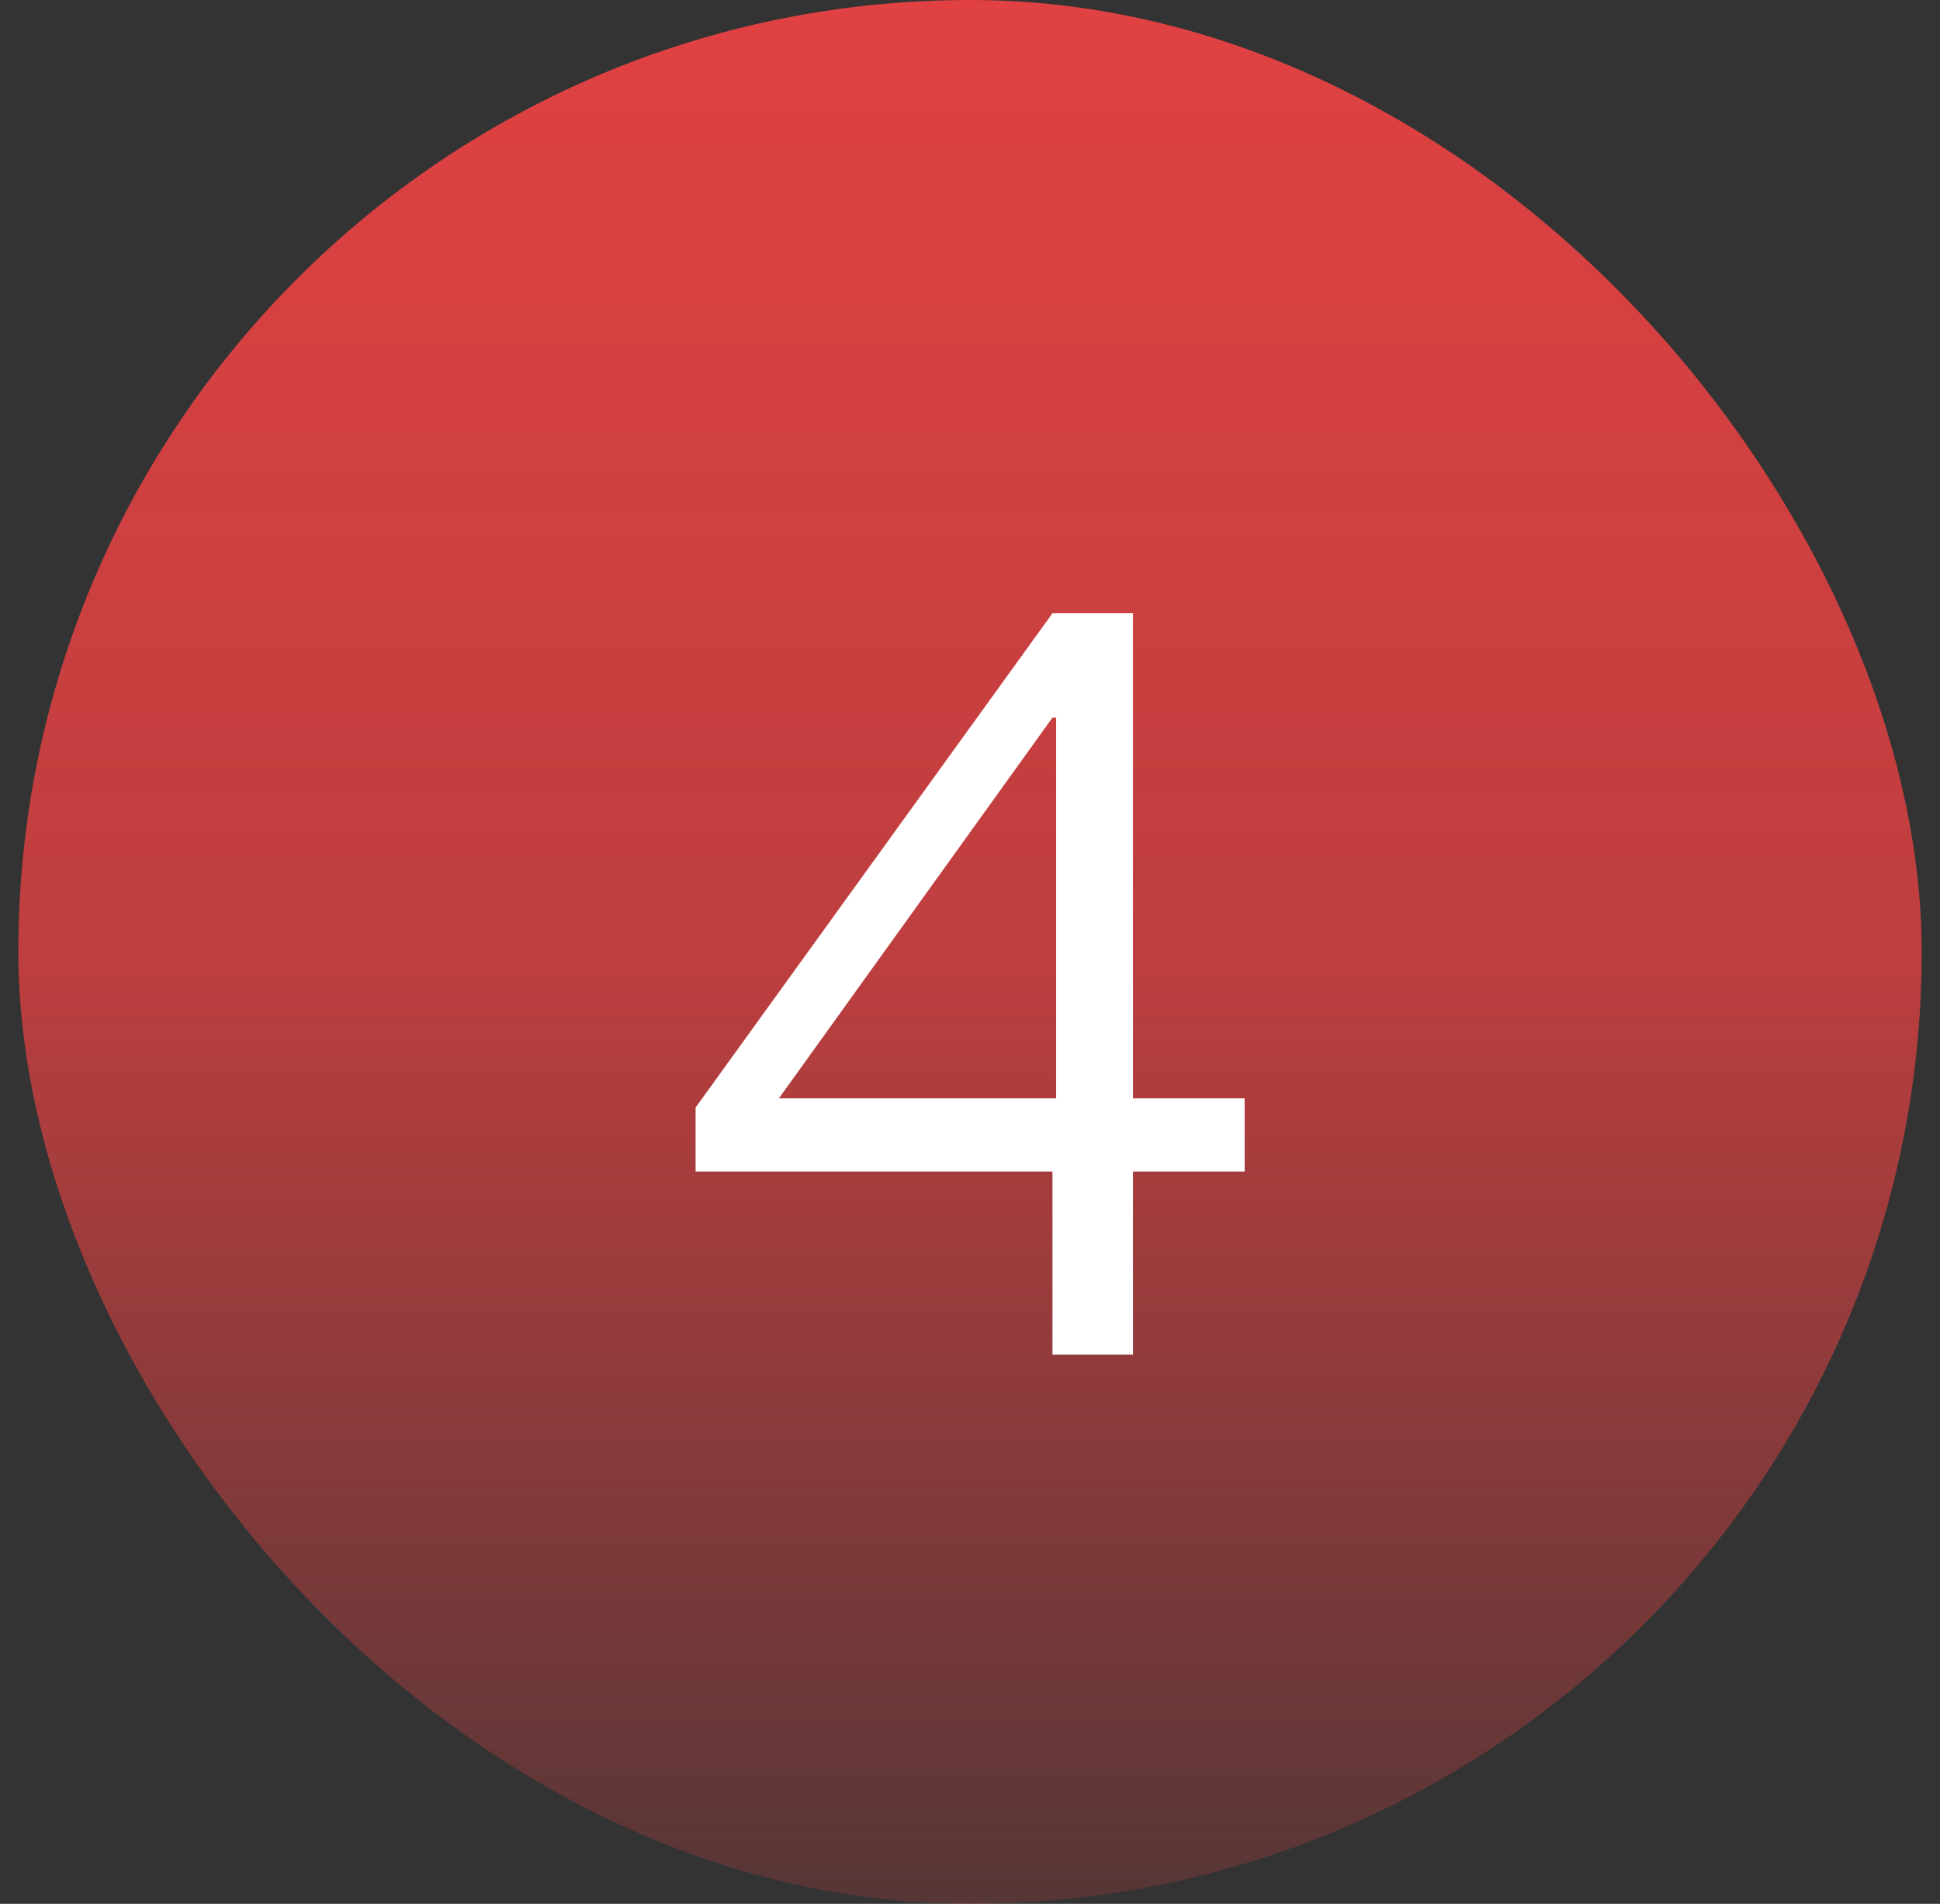
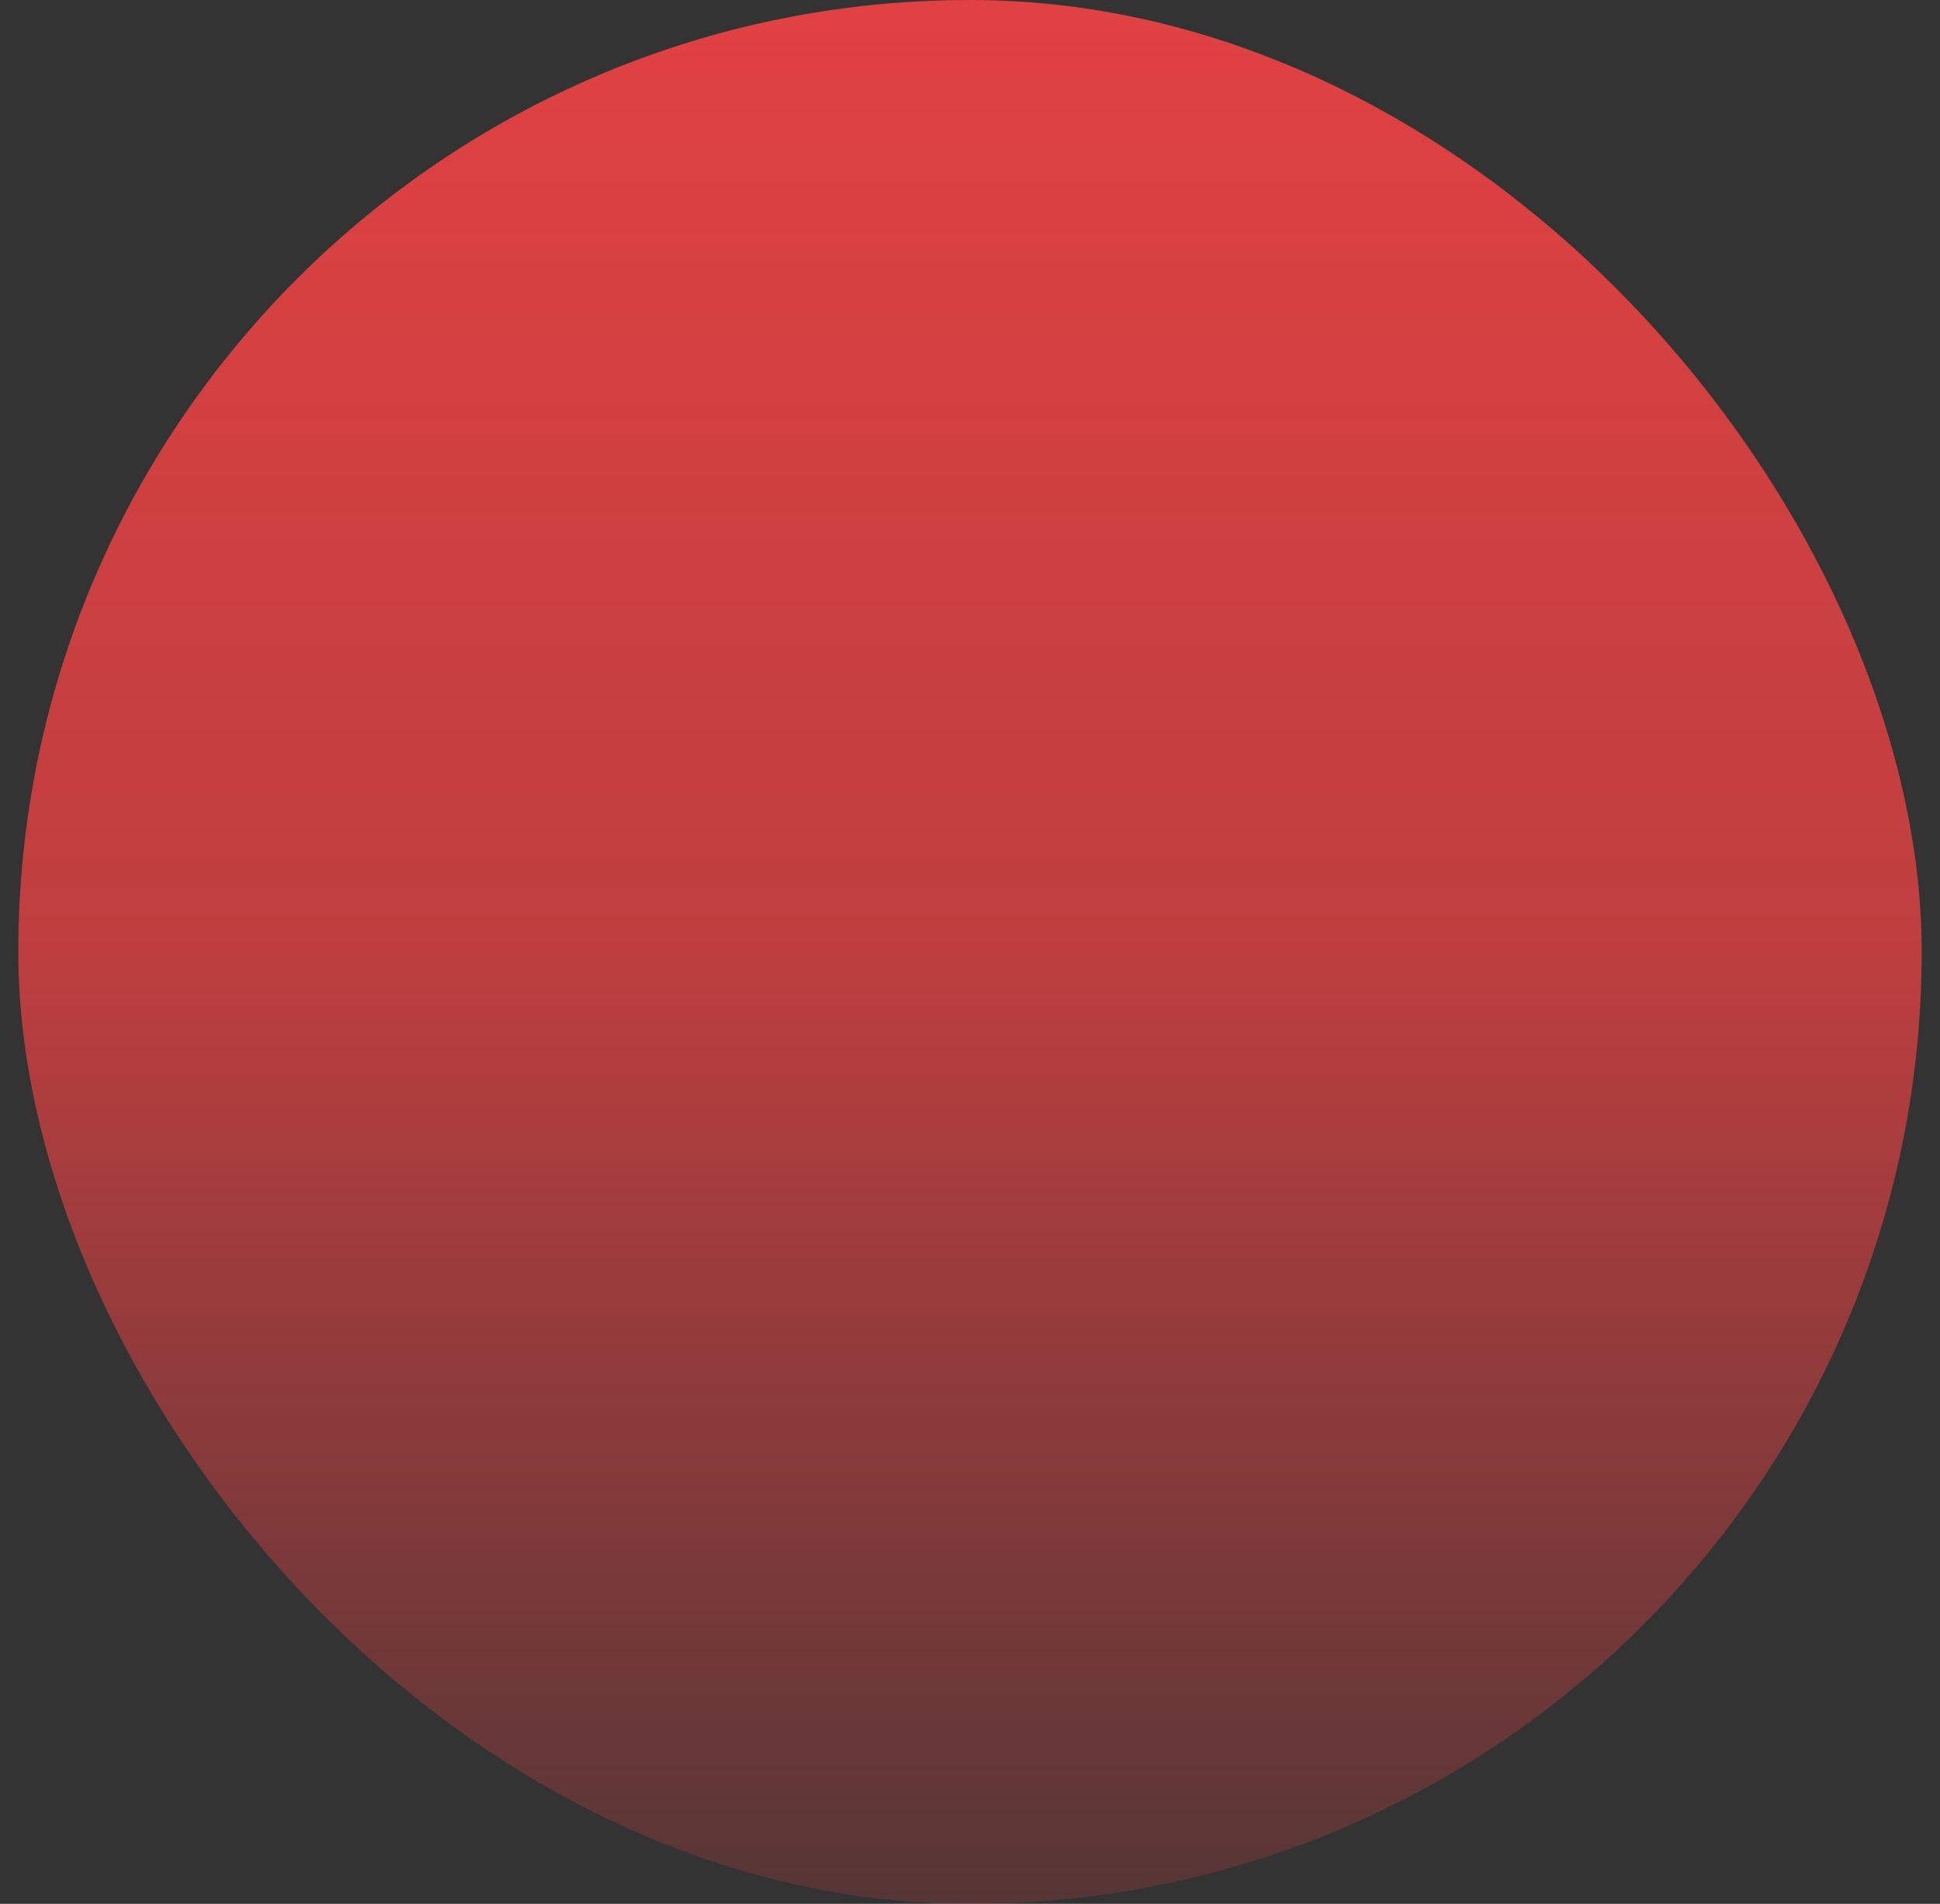
<svg xmlns="http://www.w3.org/2000/svg" width="53" height="52" viewBox="0 0 53 52" fill="none">
  <rect x="0" y="0" width="53" height="52" fill="#333333" stroke="none" />
  <rect x="0.5" width="52" height="52" rx="26" fill="url(#paint0_linear_3142_1287)" />
-   <path d="M28.753 37V32H19.003V30.25L28.753 16.75H30.953V30H34.003V32H30.953V37H28.753ZM21.278 30H28.853V19.6H28.753L21.278 30Z" fill="white" />
  <defs>
    <linearGradient id="paint0_linear_3142_1287" x1="26.5" y1="0" x2="26.5" y2="52" gradientUnits="userSpaceOnUse">
      <stop stop-color="#E14142" />
      <stop offset="0.5" stop-color="#E14142" stop-opacity="0.8" />
      <stop offset="1" stop-color="#E14142" stop-opacity="0.2" />
    </linearGradient>
  </defs>
</svg>